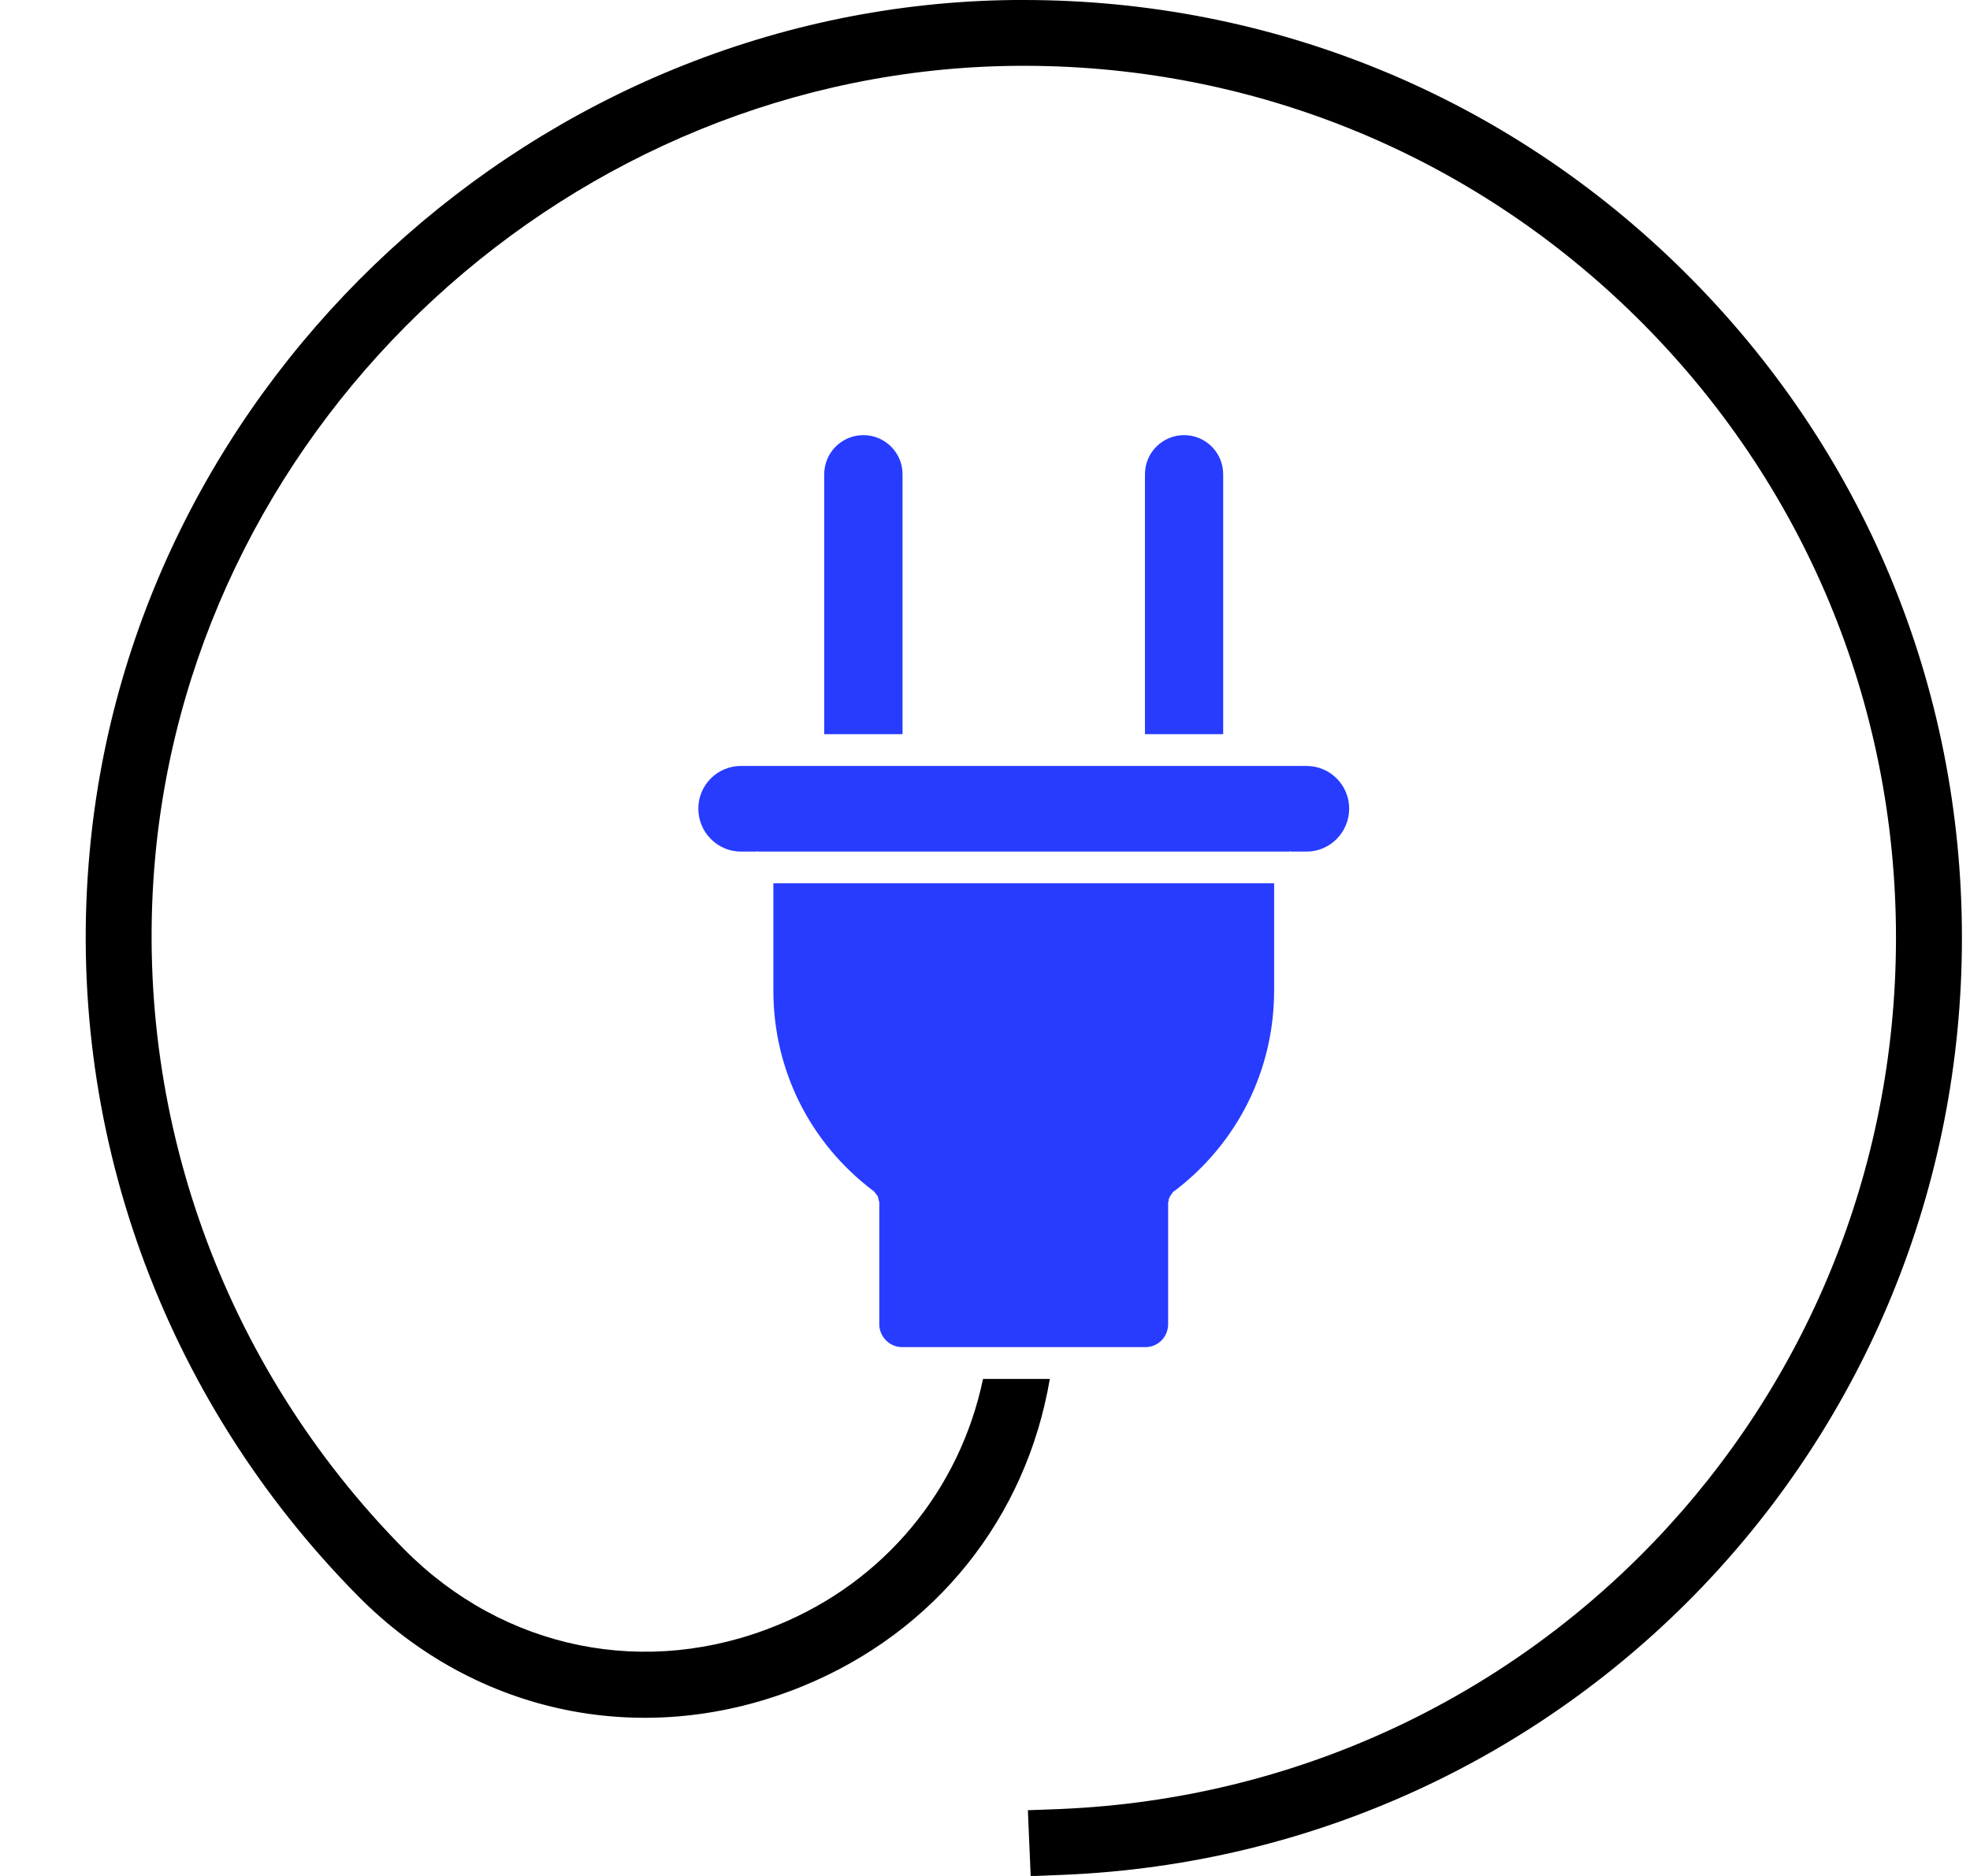
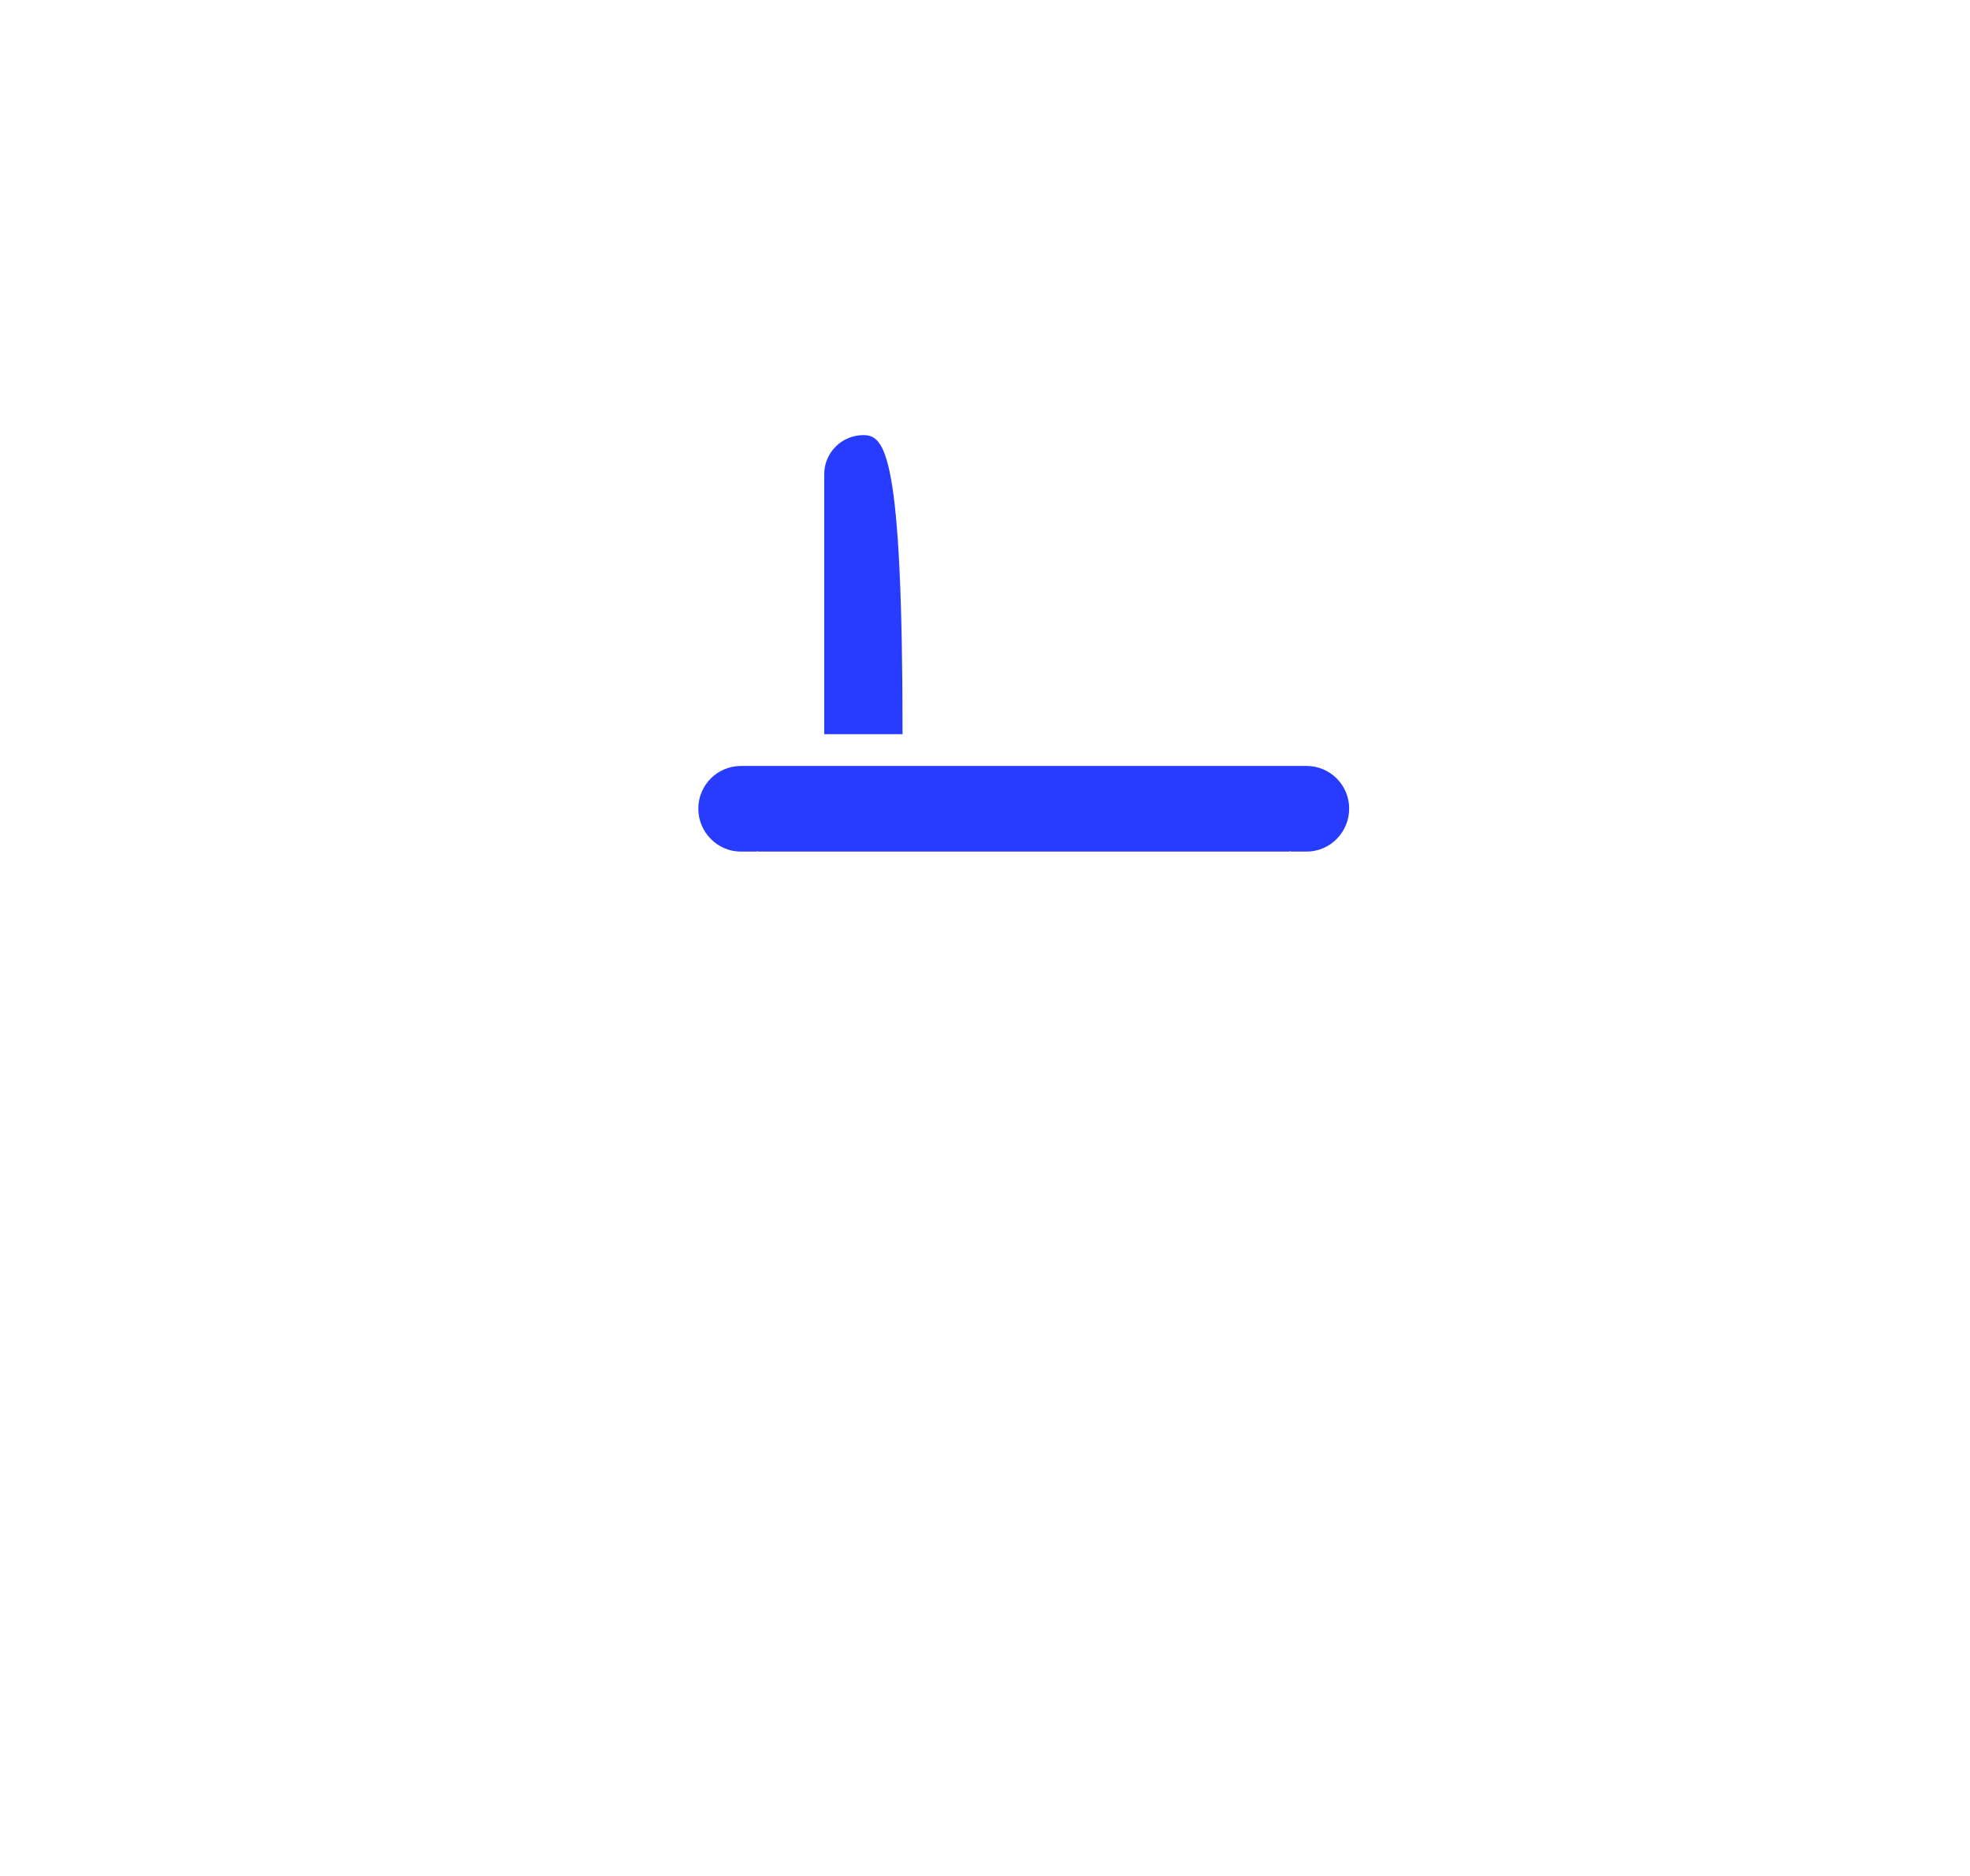
<svg xmlns="http://www.w3.org/2000/svg" fill="none" viewBox="0 0 21 20" height="20" width="21">
-   <path fill="#273CFF" d="M9.203 4.639C8.973 4.639 8.786 4.826 8.786 5.056V7.827H9.621V5.056C9.621 4.826 9.434 4.639 9.203 4.639Z" />
-   <path fill="#273CFF" d="M12.622 4.639C12.392 4.639 12.205 4.826 12.205 5.056V7.827H13.039V5.056C13.039 4.826 12.853 4.639 12.622 4.639Z" />
+   <path fill="#273CFF" d="M9.203 4.639C8.973 4.639 8.786 4.826 8.786 5.056V7.827H9.621C9.621 4.826 9.434 4.639 9.203 4.639Z" />
  <path fill="#273CFF" d="M8.61 8.166H7.898C7.647 8.166 7.444 8.37 7.444 8.621C7.444 8.872 7.647 9.079 7.898 9.079H8.068C8.068 9.075 8.071 9.075 8.074 9.075C8.074 9.075 8.078 9.075 8.081 9.079H13.745C13.748 9.075 13.751 9.075 13.751 9.075C13.755 9.075 13.758 9.075 13.758 9.079H13.928C14.179 9.079 14.382 8.872 14.382 8.621C14.382 8.37 14.179 8.166 13.928 8.166H13.216C13.216 8.166 13.212 8.166 13.209 8.166H12.042C12.039 8.166 12.036 8.166 12.036 8.166C12.032 8.166 12.029 8.166 12.029 8.166H9.797C9.797 8.166 9.794 8.166 9.791 8.166C9.791 8.166 9.787 8.166 9.784 8.166H8.617C8.613 8.166 8.61 8.166 8.61 8.166Z" />
-   <path fill="#273CFF" d="M9.617 14.362H12.211C12.344 14.362 12.452 14.253 12.452 14.118V12.819C12.456 12.809 12.459 12.795 12.459 12.785C12.463 12.774 12.466 12.764 12.473 12.754C12.476 12.748 12.483 12.737 12.489 12.73C12.496 12.72 12.503 12.71 12.51 12.703C12.513 12.7 12.517 12.697 12.52 12.697C13.195 12.184 13.582 11.404 13.582 10.56V9.417H8.244V10.56C8.244 11.404 8.63 12.181 9.305 12.693C9.309 12.693 9.312 12.697 9.315 12.7C9.322 12.707 9.329 12.717 9.336 12.727C9.342 12.734 9.349 12.744 9.356 12.751C9.359 12.761 9.363 12.771 9.363 12.781C9.366 12.792 9.37 12.805 9.373 12.816V14.118C9.373 14.253 9.485 14.362 9.617 14.362Z" />
-   <path fill="black" d="M17.95 2.893C16.067 1.028 13.568 0 10.913 0H10.811C5.744 0.051 1.414 4.039 0.956 9.079C0.685 12.008 1.726 14.901 3.815 17.014C5.073 18.289 6.89 18.659 8.556 17.977C9.973 17.397 10.94 16.18 11.191 14.701H10.479C10.231 15.885 9.427 16.861 8.288 17.326C6.894 17.899 5.371 17.59 4.31 16.519C2.374 14.559 1.407 11.869 1.654 9.143C2.082 4.459 6.107 0.749 10.821 0.702C13.307 0.678 15.67 1.627 17.454 3.391C19.231 5.151 20.211 7.498 20.211 9.997C20.211 14.995 16.301 19.075 11.306 19.286L10.957 19.299L10.987 20.002L11.336 19.988C16.705 19.764 20.914 15.376 20.914 9.998C20.914 7.308 19.862 4.785 17.95 2.893Z" />
</svg>